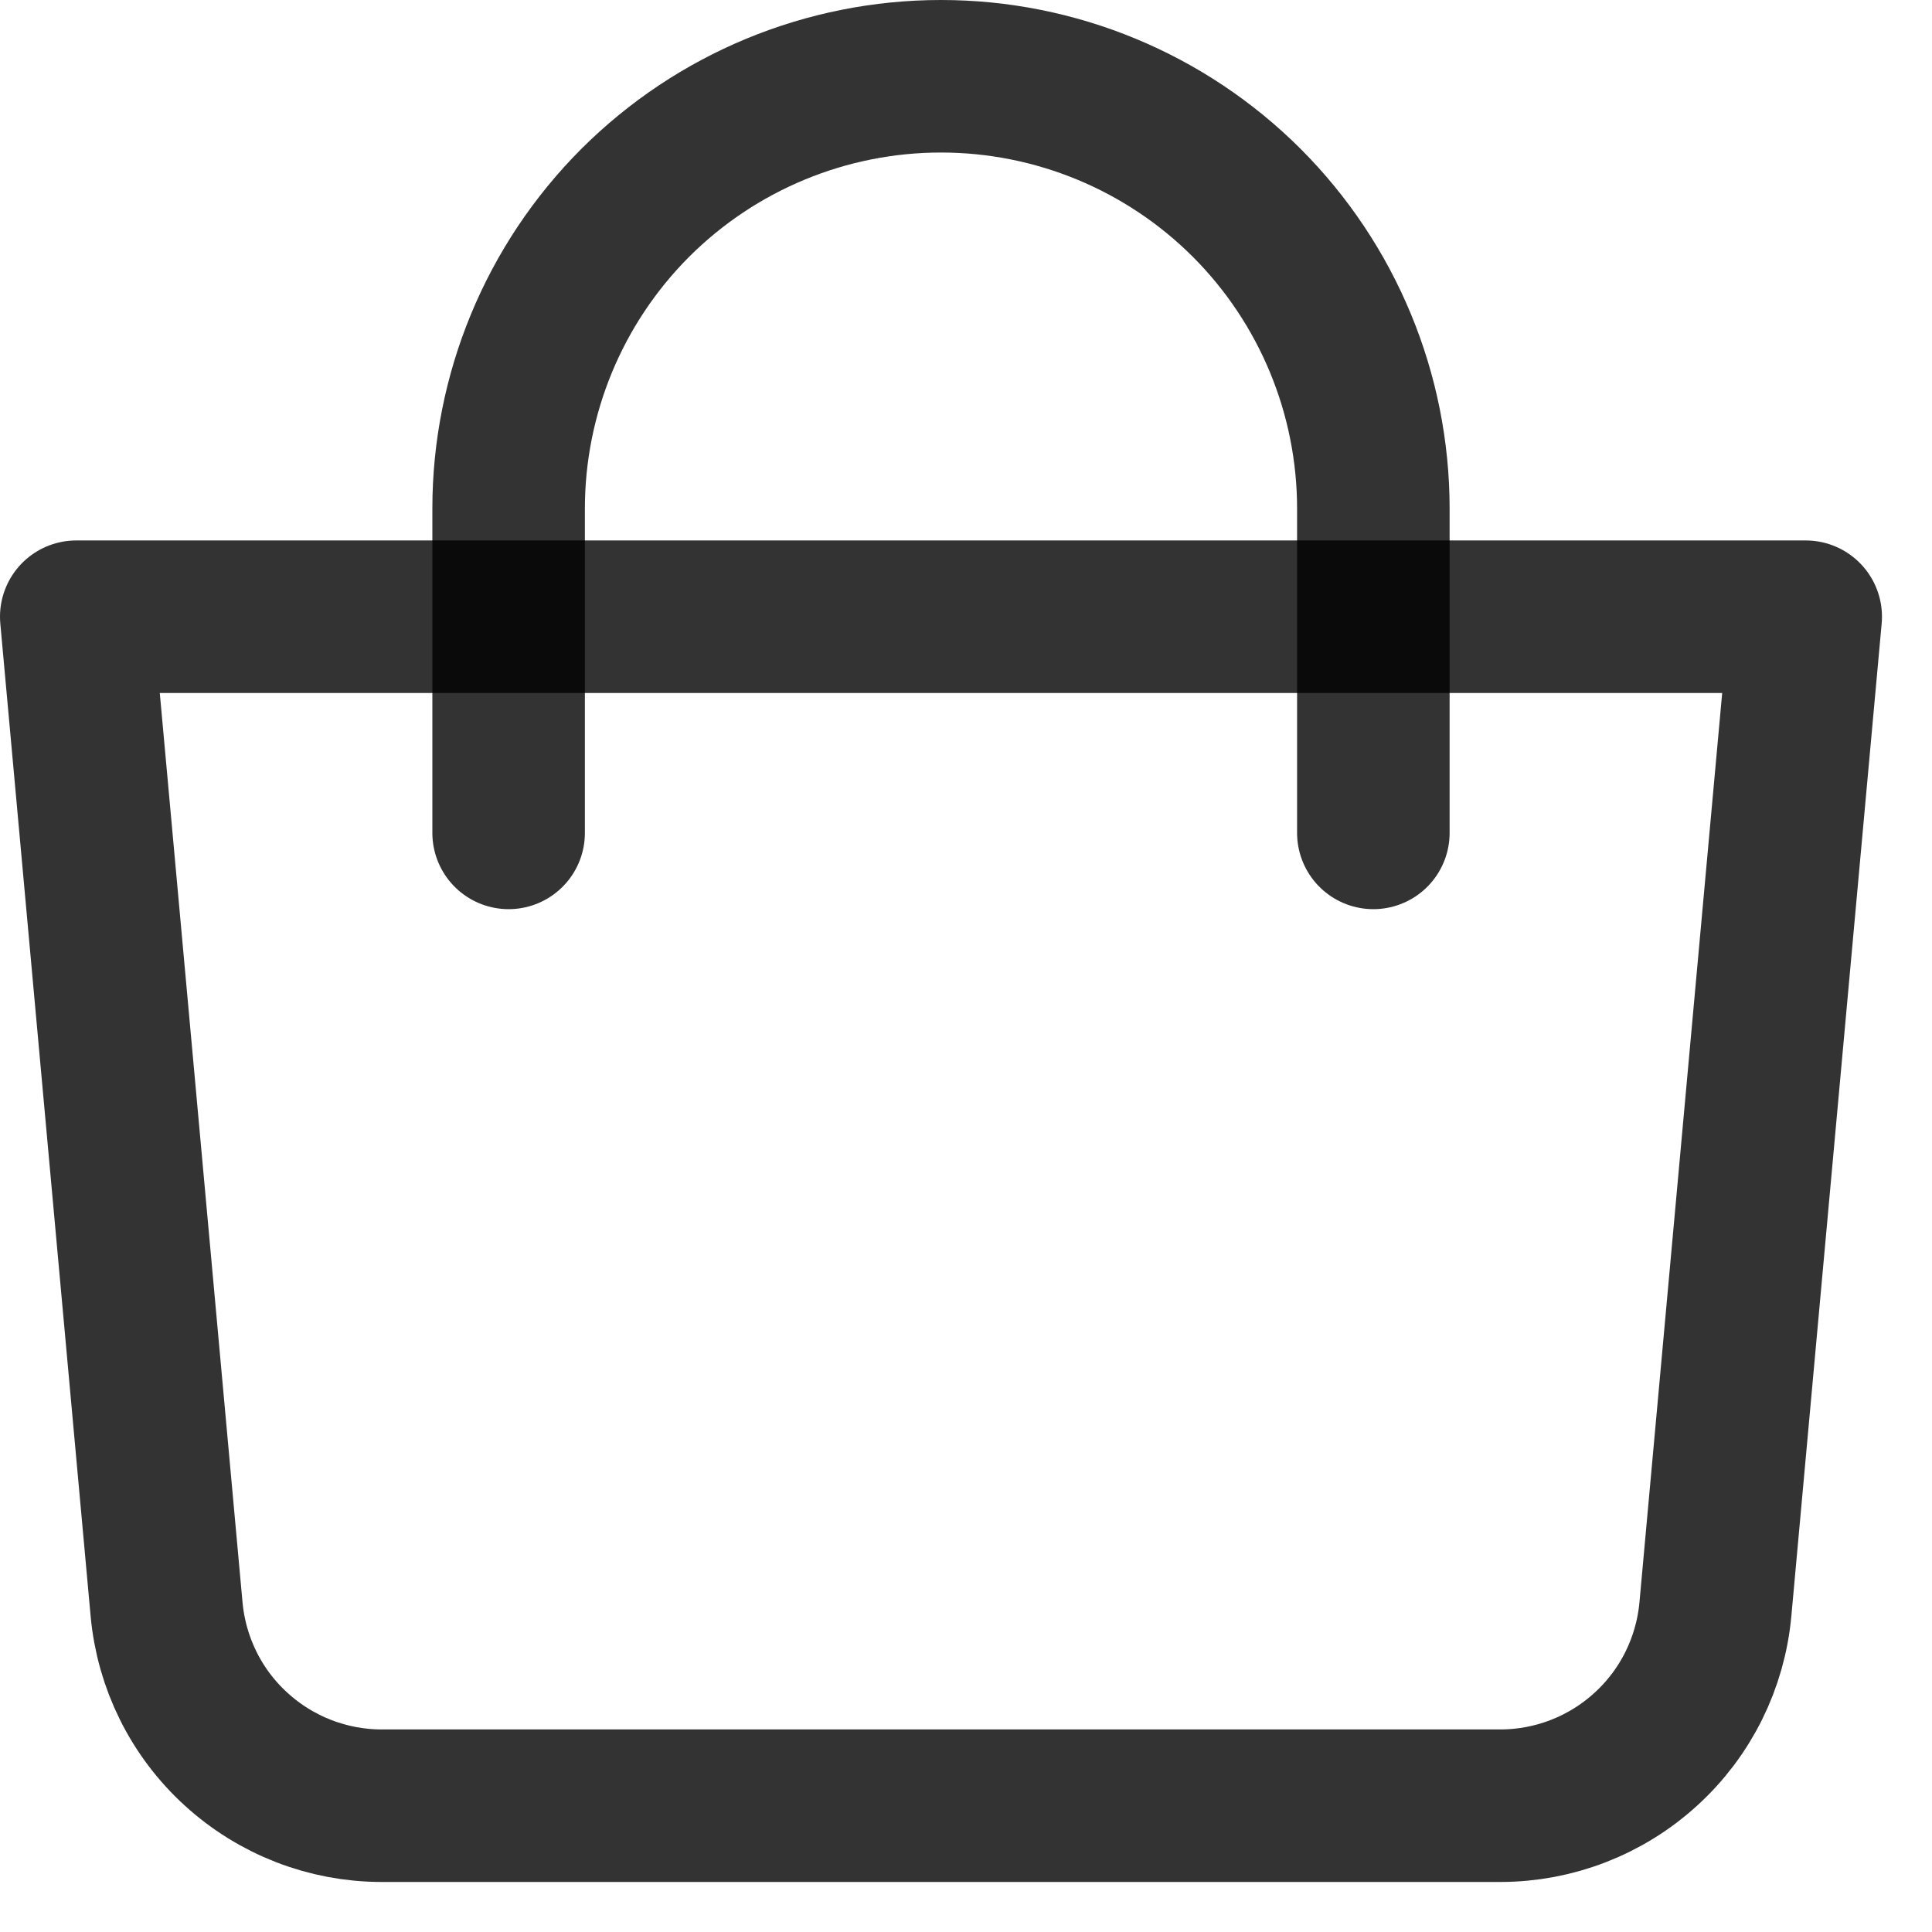
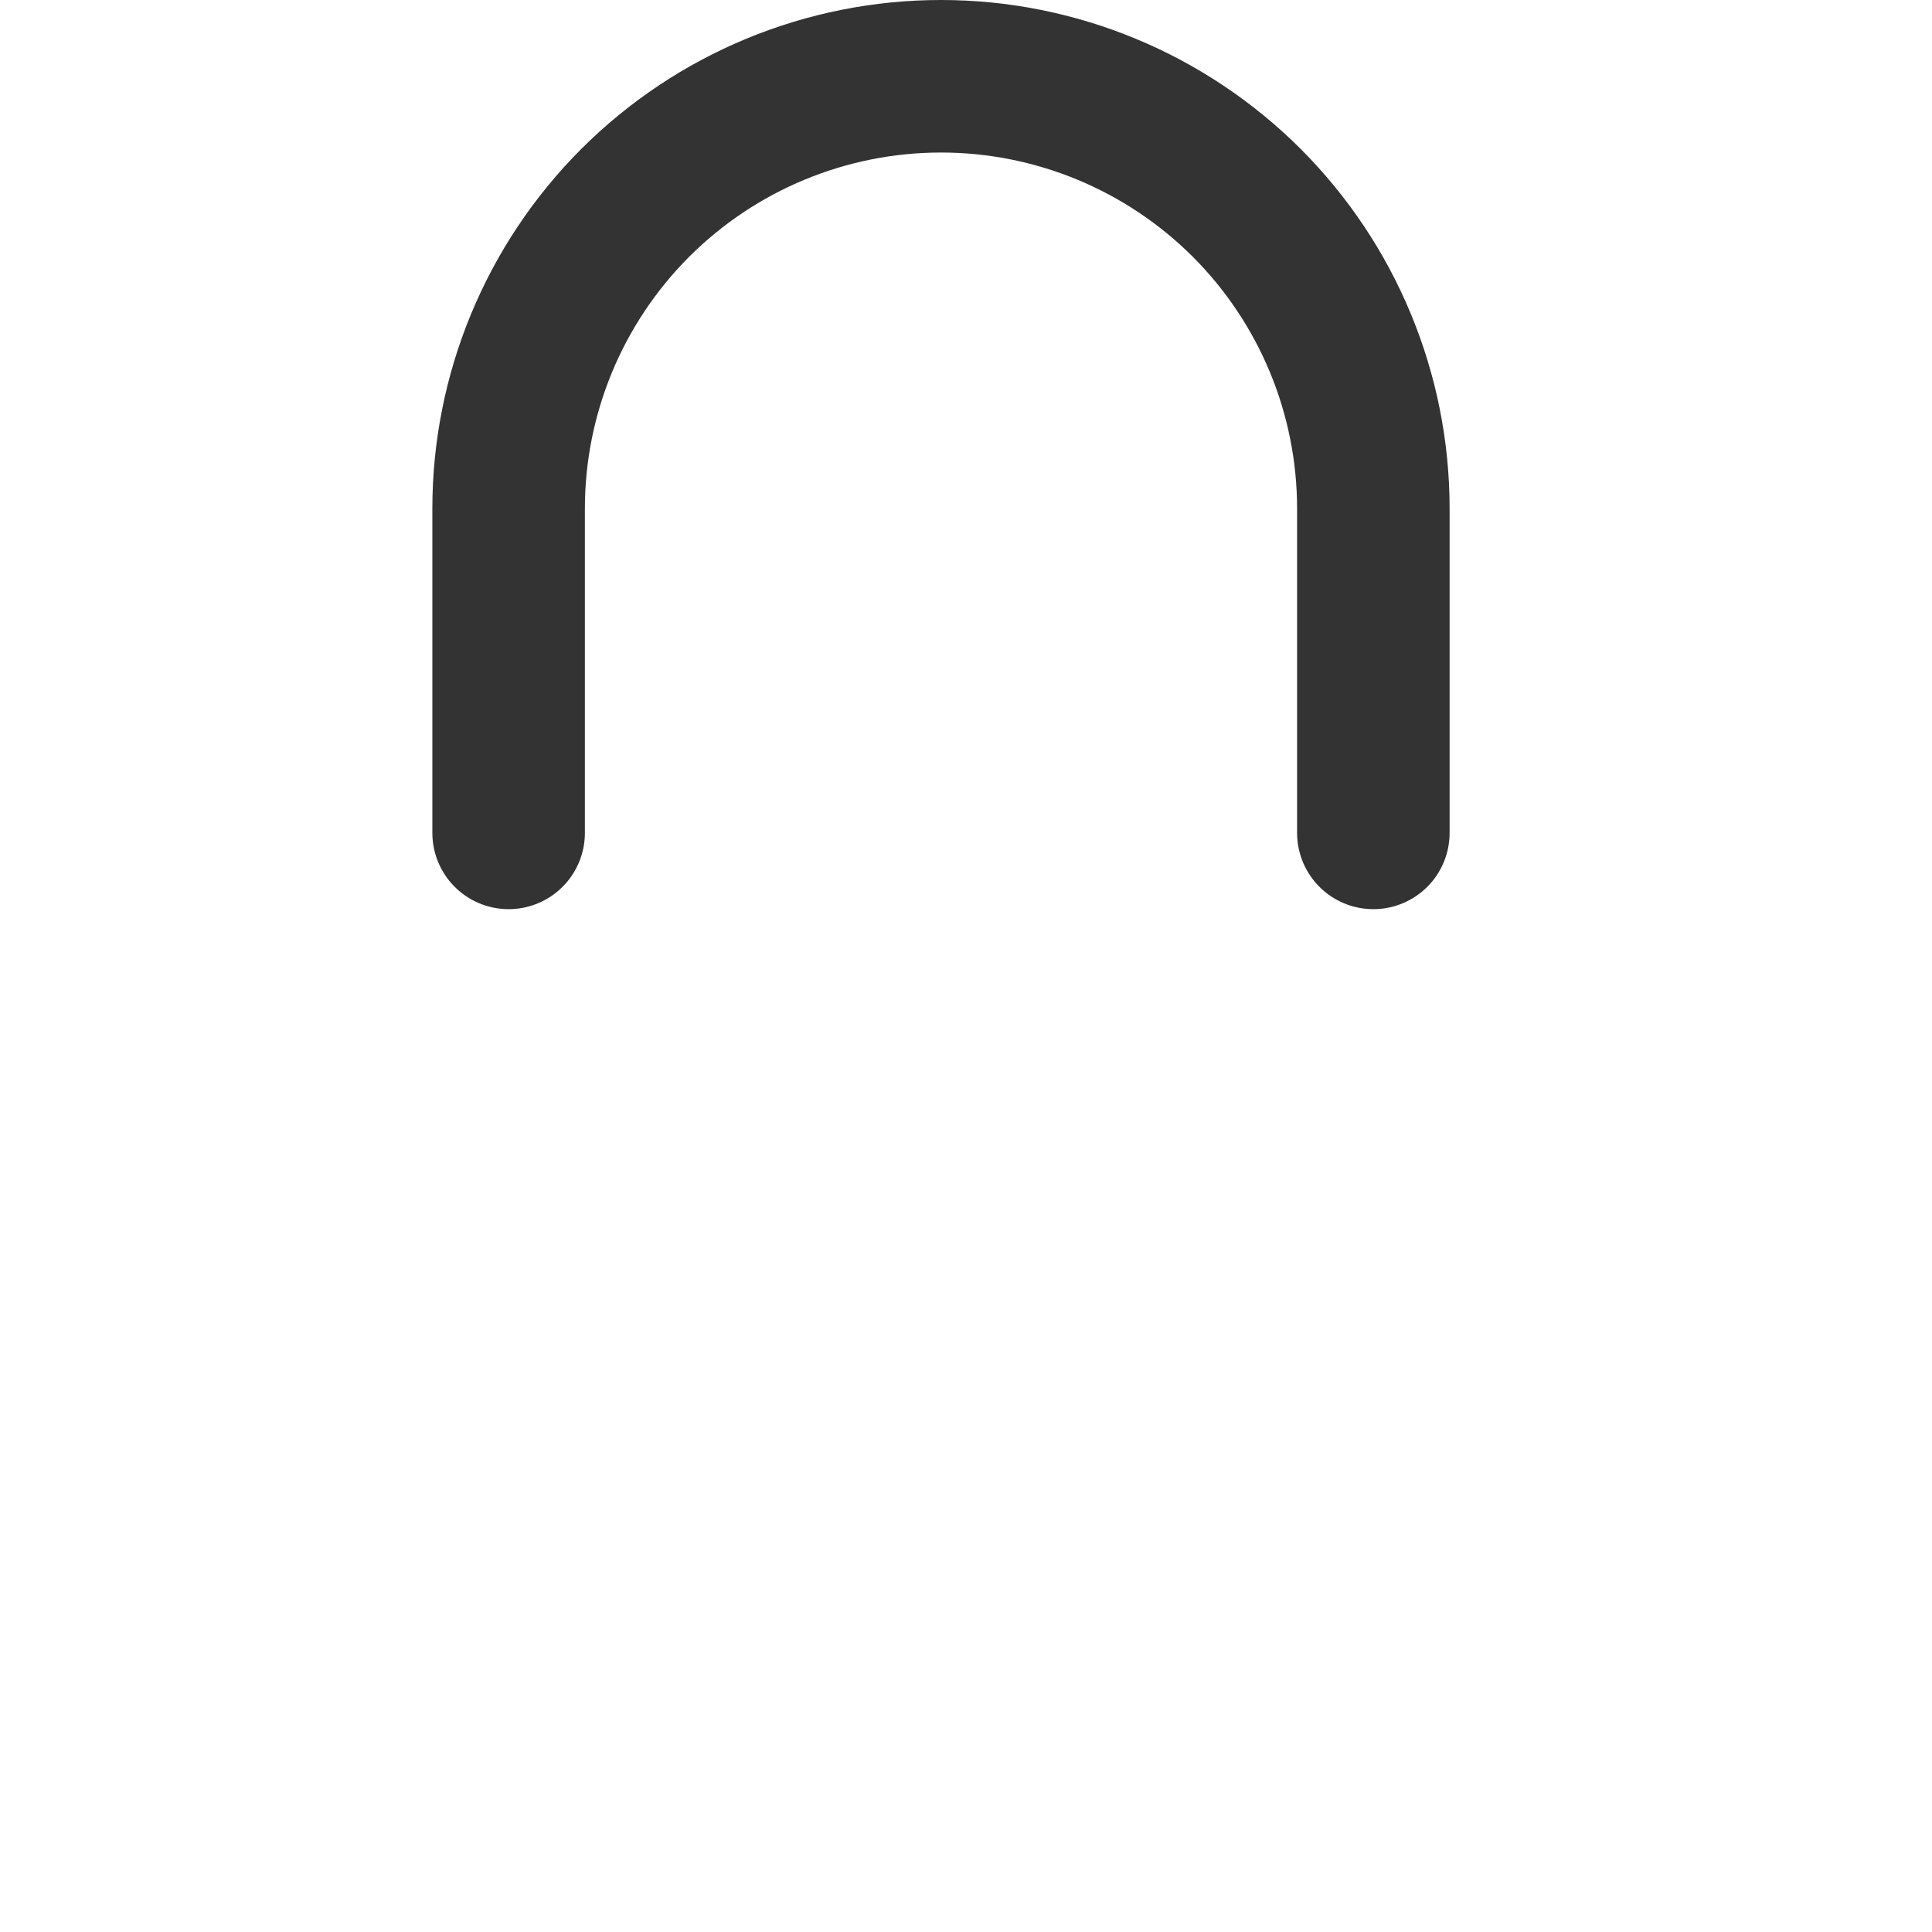
<svg xmlns="http://www.w3.org/2000/svg" width="19" height="19" viewBox="0 0 19 19" fill="none">
-   <path d="M0.75 6.065H17.758L16.87 15.824C16.822 16.353 16.579 16.844 16.187 17.201C15.796 17.559 15.284 17.758 14.754 17.758H3.754C3.224 17.758 2.712 17.559 2.321 17.201C1.929 16.844 1.686 16.353 1.638 15.824L0.75 6.065Z" stroke="black" stroke-opacity="0.8" stroke-width="1.5" stroke-linejoin="round" />
  <path d="M5.002 8.191V5.002C5.002 3.874 5.45 2.793 6.247 1.995C7.045 1.198 8.126 0.75 9.254 0.75C10.382 0.75 11.463 1.198 12.261 1.995C13.058 2.793 13.506 3.874 13.506 5.002V8.191" stroke="black" stroke-opacity="0.8" stroke-width="1.5" stroke-linecap="round" />
</svg>